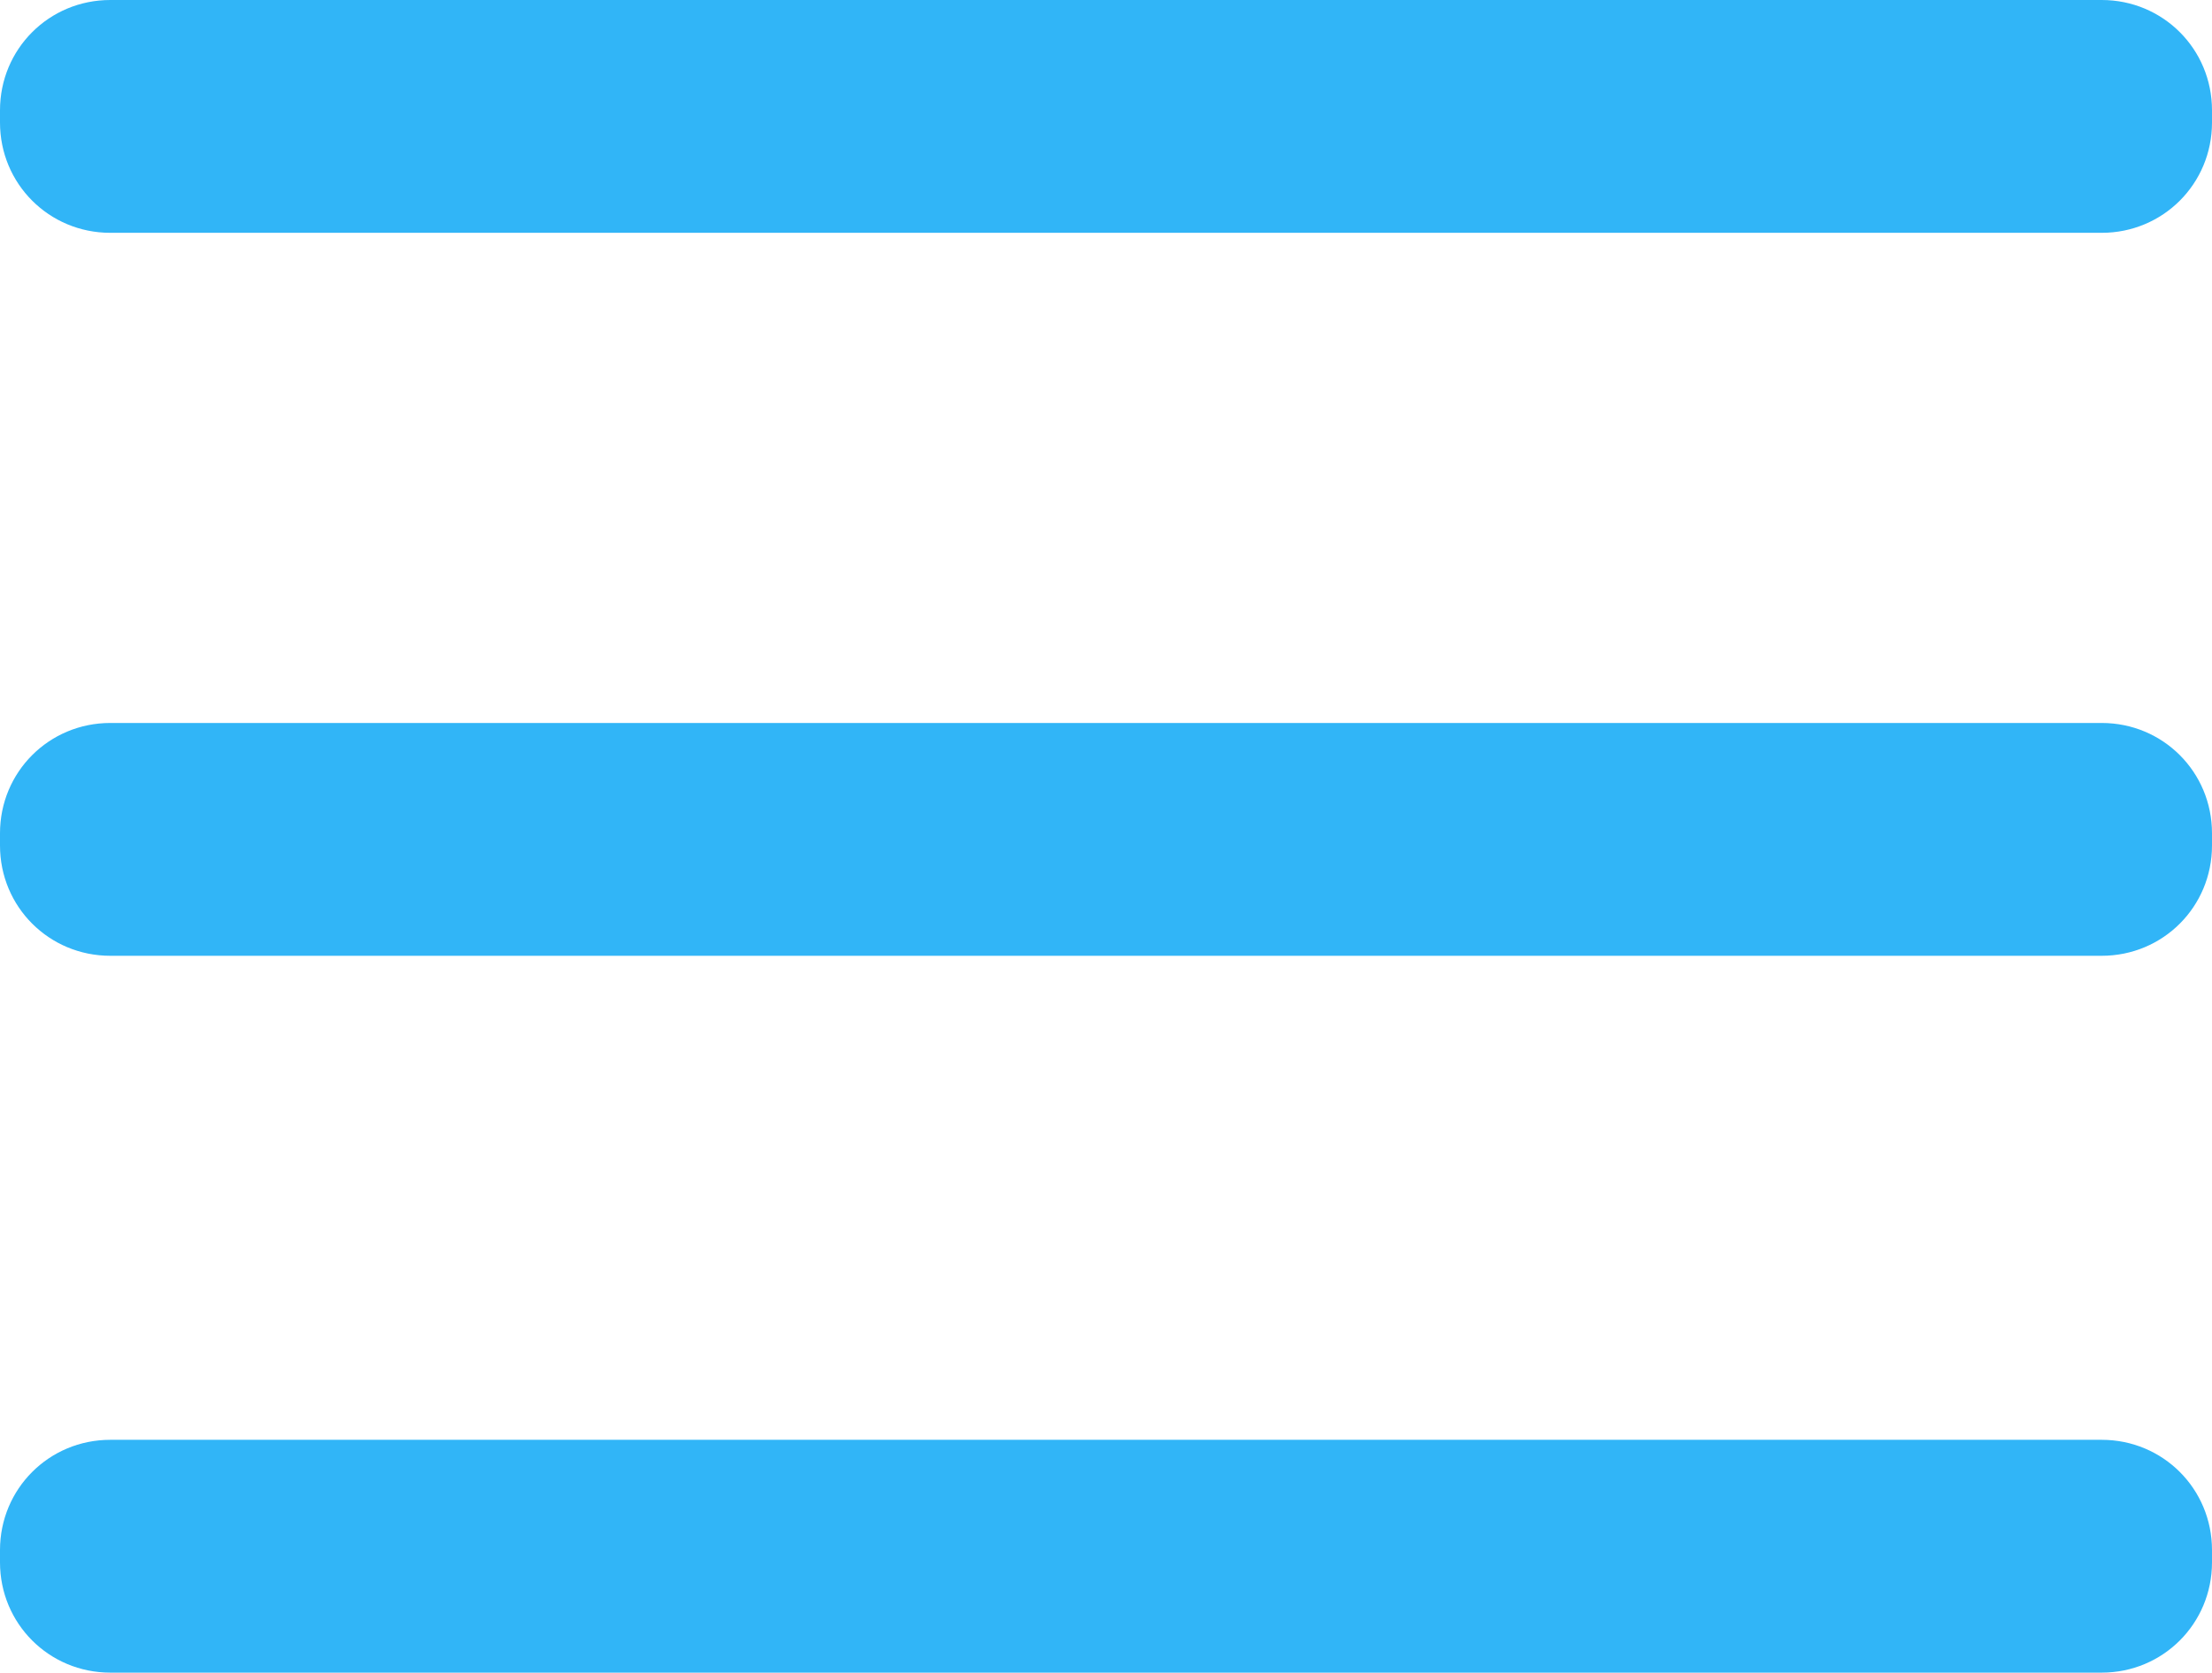
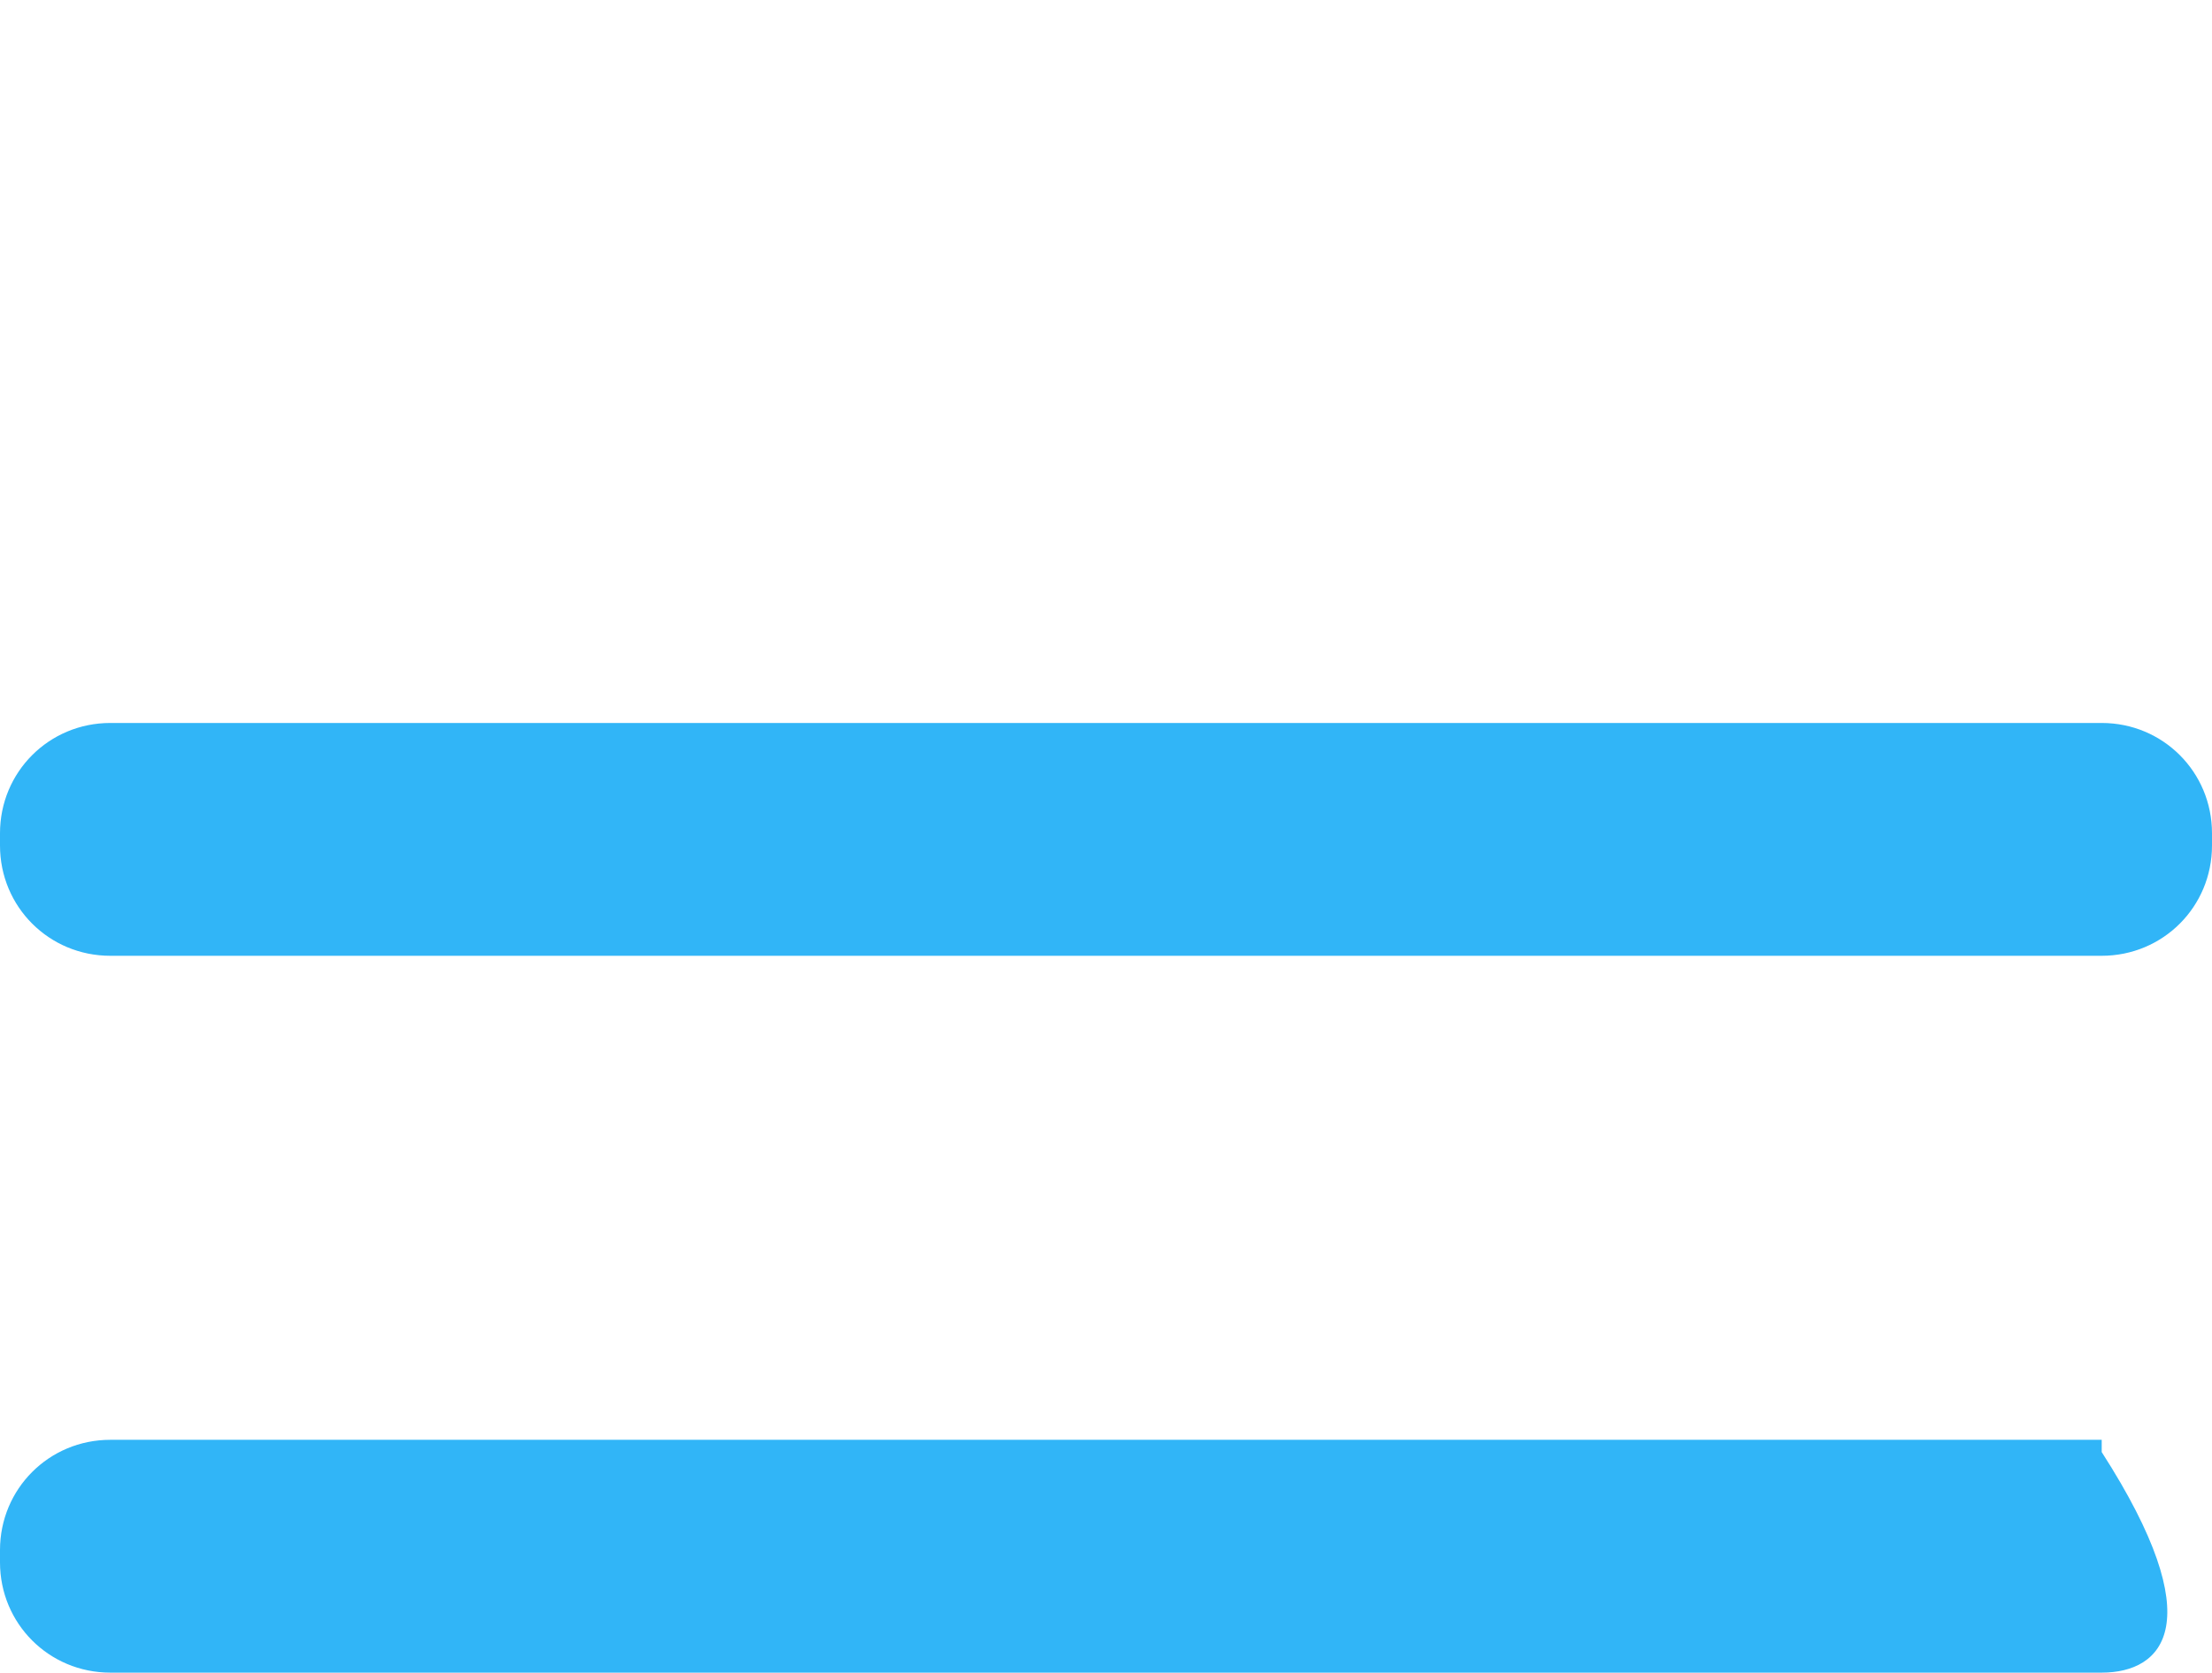
<svg xmlns="http://www.w3.org/2000/svg" version="1.1" id="Capa_1" x="0px" y="0px" viewBox="0 0 36.1 27.3" style="enable-background:new 0 0 36.1 27.3;" xml:space="preserve">
  <style type="text/css">
	.st0{fill:#31B5F7;}
</style>
  <g>
-     <path class="st0" d="M34.3,3.8H1.8C0.8,3.8,0,3,0,2l0-0.2C0,0.8,0.8,0,1.8,0l32.5,0c1,0,1.8,0.8,1.8,1.8V2   C36.1,3,35.3,3.8,34.3,3.8z" />
    <path class="st0" d="M34.3,15.6H1.8c-1,0-1.8-0.8-1.8-1.8l0-0.2c0-1,0.8-1.8,1.8-1.8h32.5c1,0,1.8,0.8,1.8,1.8v0.2   C36.1,14.8,35.3,15.6,34.3,15.6z" />
-     <path class="st0" d="M34.3,27.3H1.8c-1,0-1.8-0.8-1.8-1.8l0-0.2c0-1,0.8-1.8,1.8-1.8h32.5c1,0,1.8,0.8,1.8,1.8v0.2   C36.1,26.5,35.3,27.3,34.3,27.3z" />
+     <path class="st0" d="M34.3,27.3H1.8c-1,0-1.8-0.8-1.8-1.8l0-0.2c0-1,0.8-1.8,1.8-1.8h32.5v0.2   C36.1,26.5,35.3,27.3,34.3,27.3z" />
  </g>
</svg>